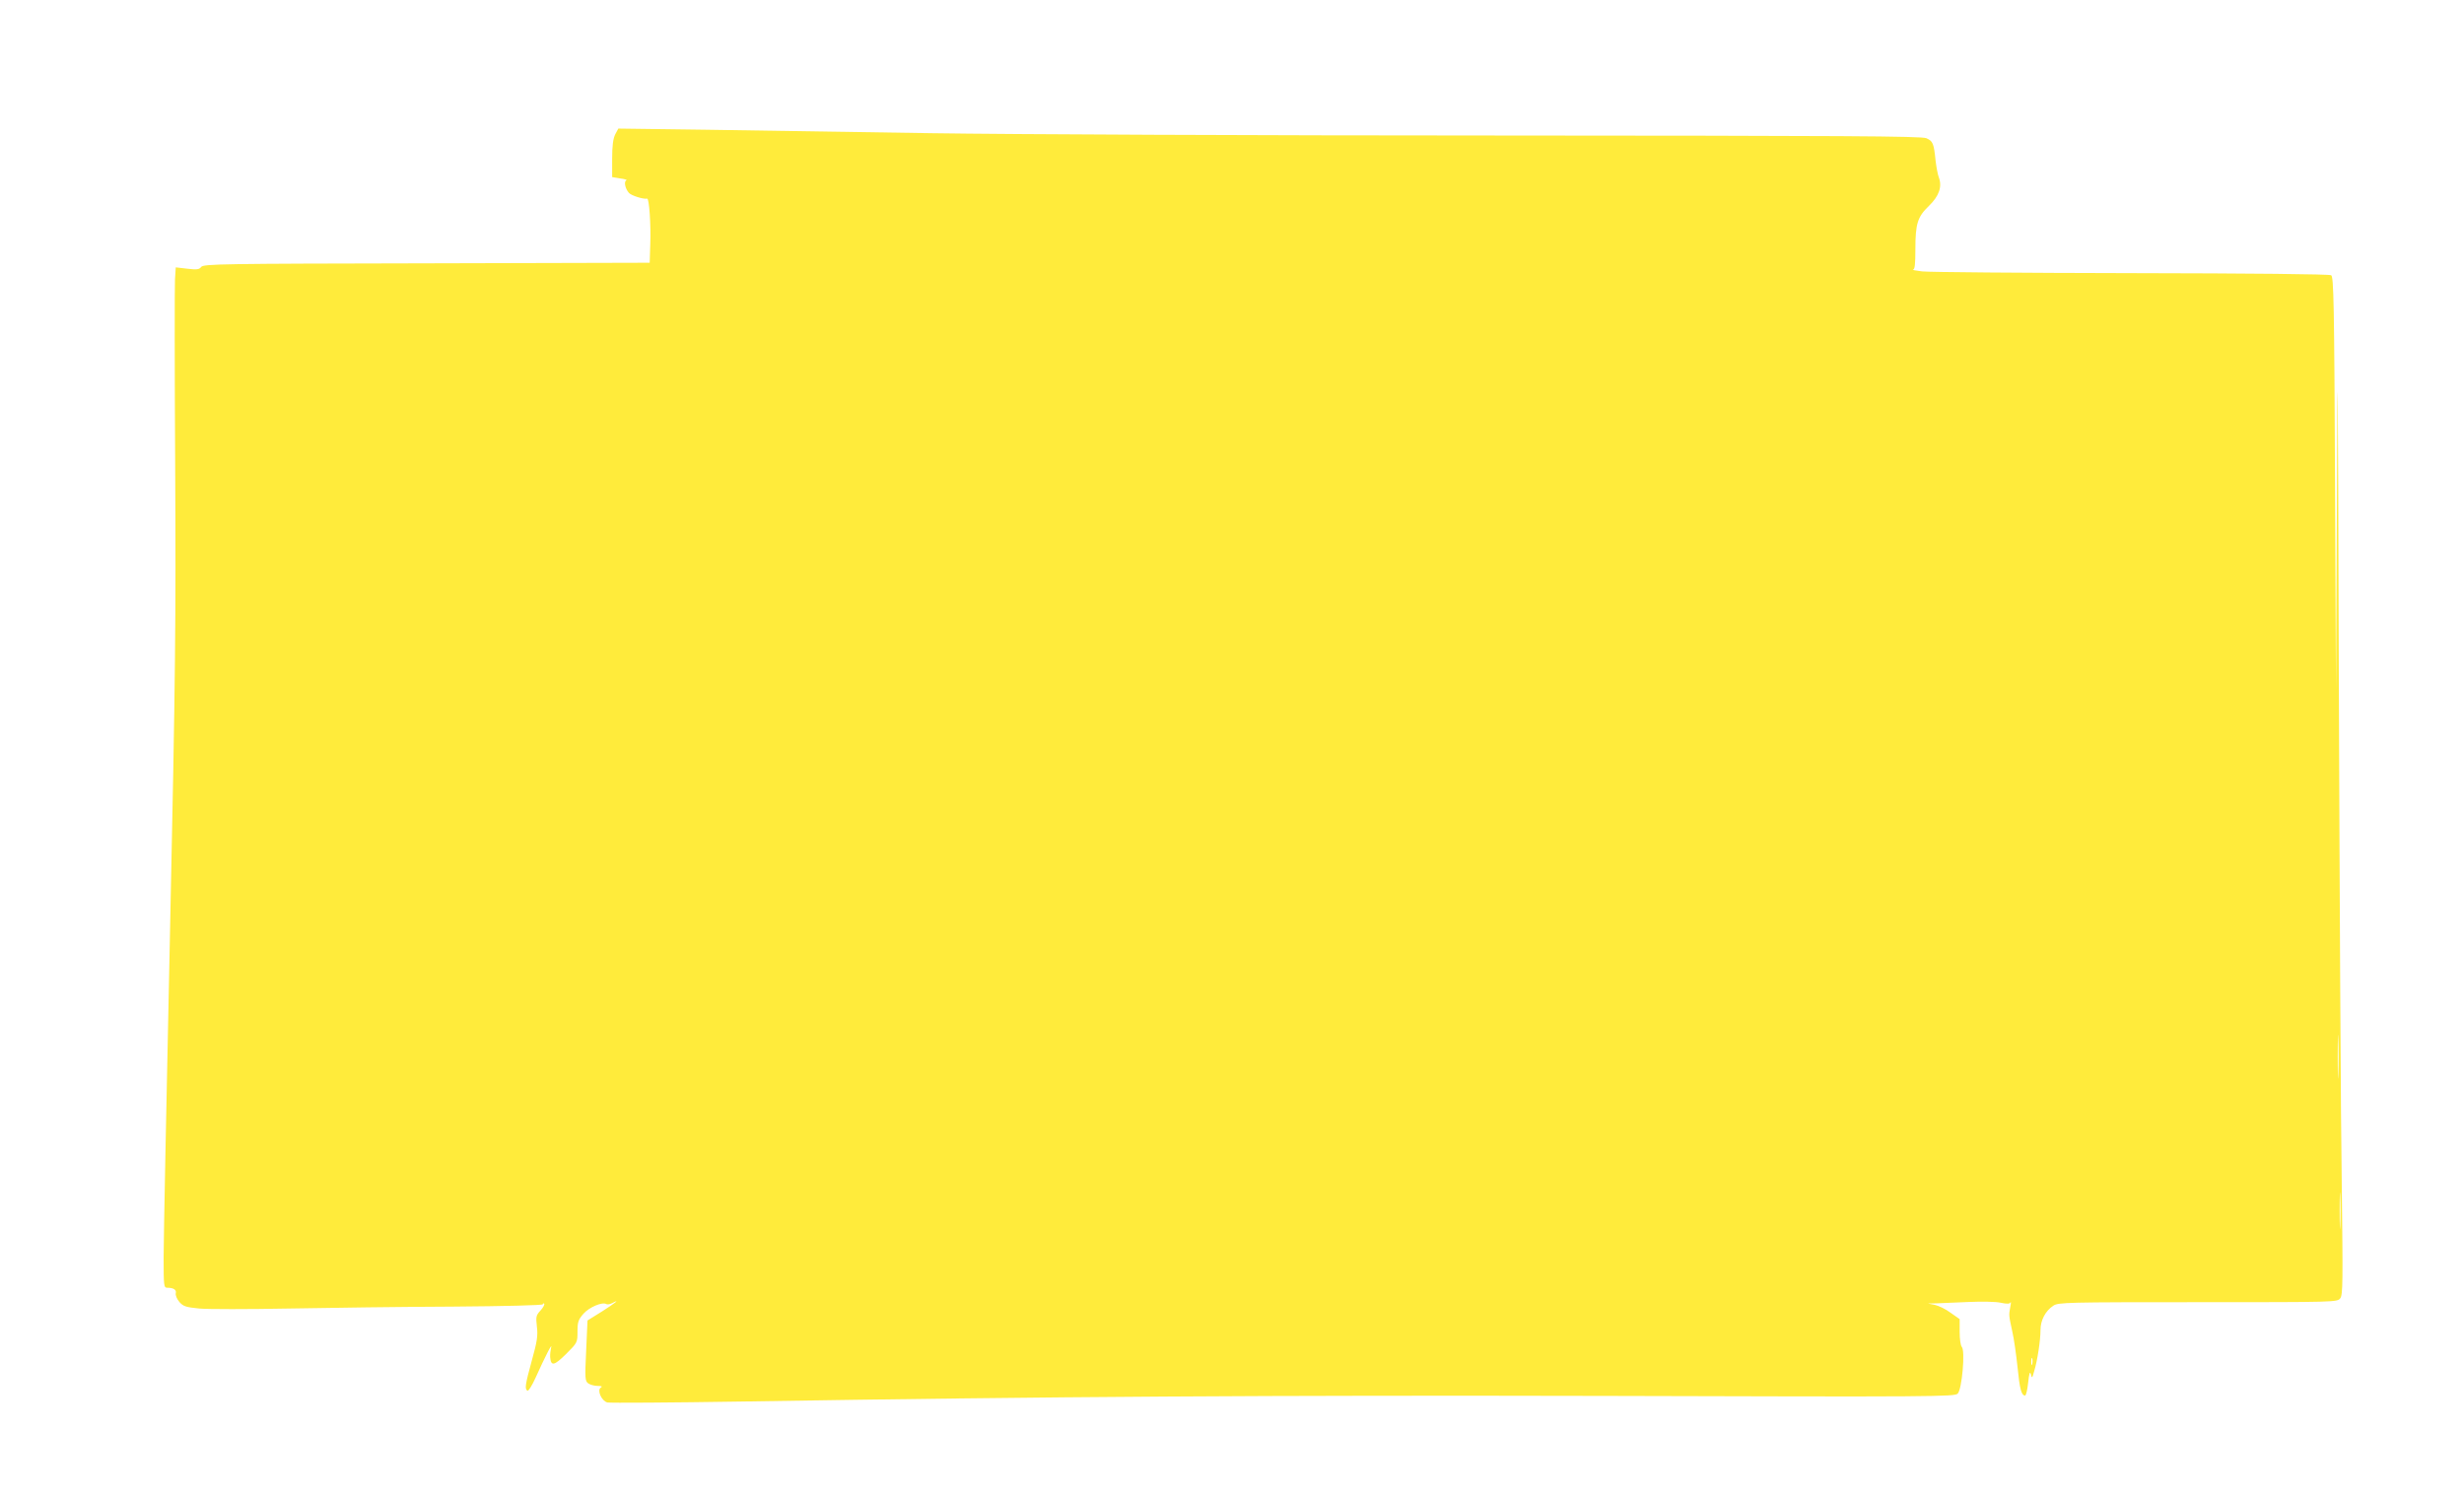
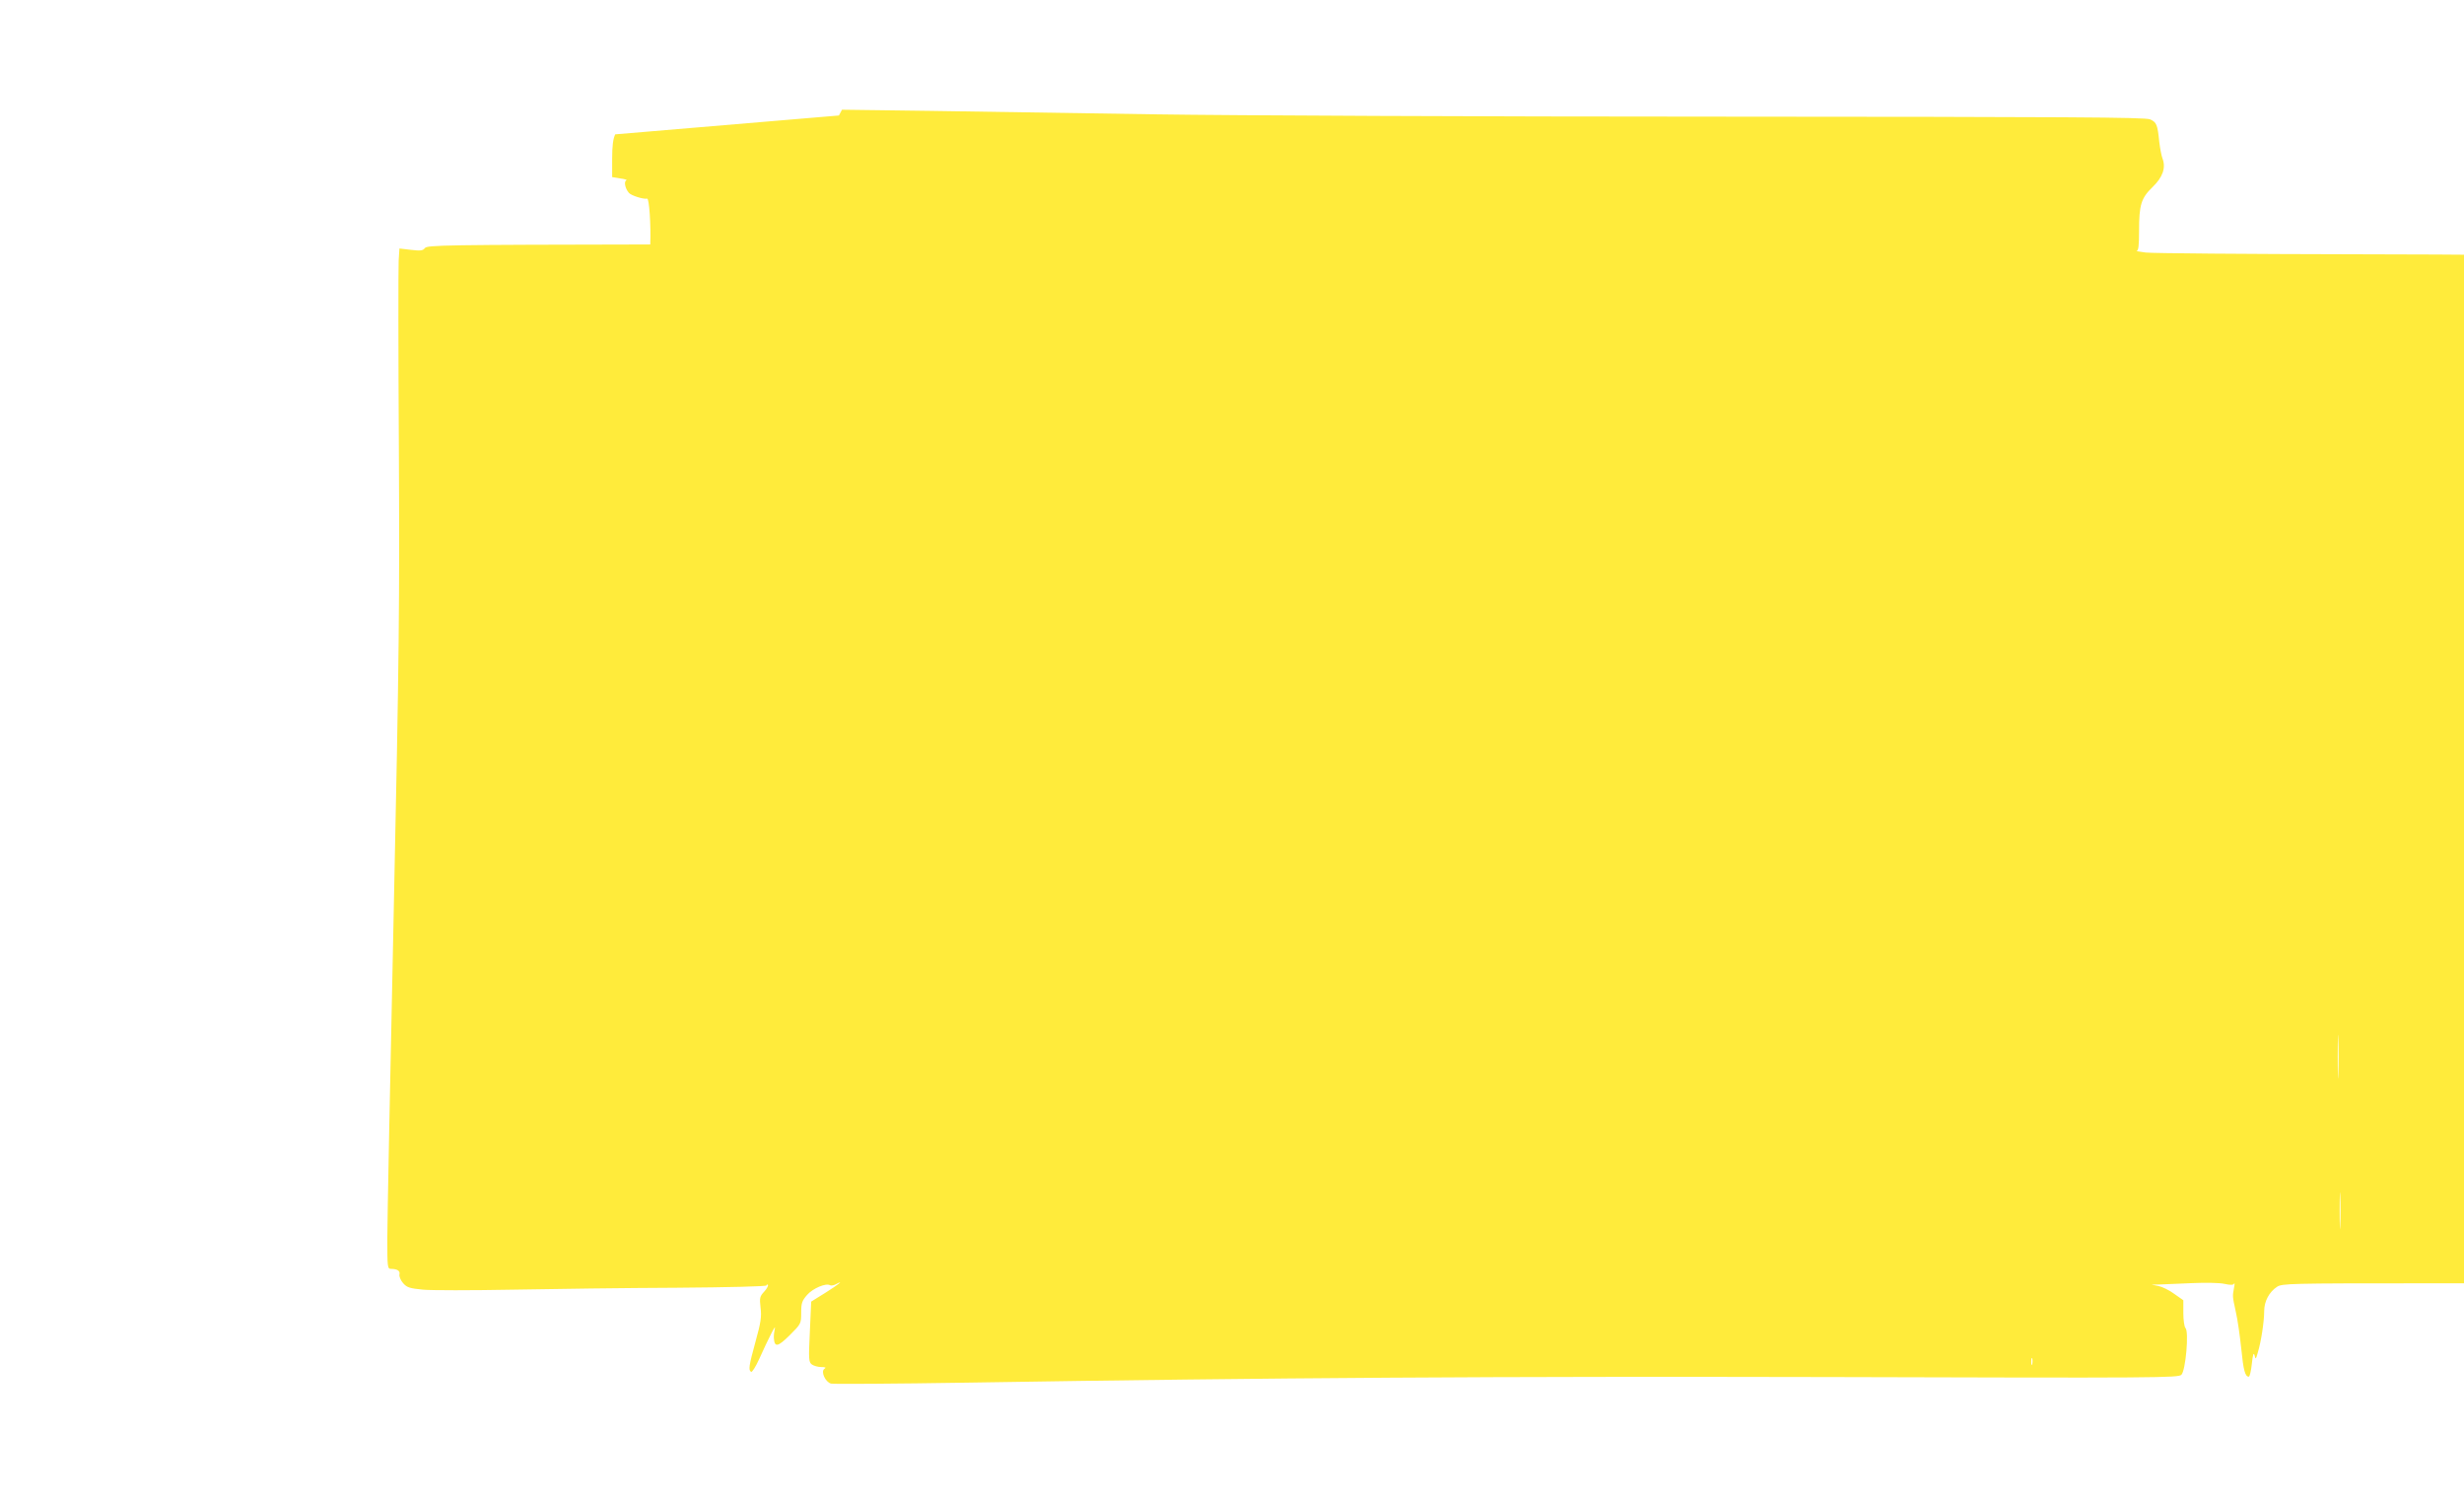
<svg xmlns="http://www.w3.org/2000/svg" version="1.0" width="1280pt" height="779pt" viewBox="0 0 1280 779" preserveAspectRatio="xMidYMid meet">
  <g transform="translate(0,779) scale(0.1,-0.1)" fill="#ffeb3b" stroke="none">
-     <path d="M3196 7092 c-11 -22 -16 -59 -16 -126 l0 -96 42 -7 c24 -3 38 -8 32 -10 -14 -5 -7 -42 13 -65 12 -14 75 -34 95 -30 10 2 20 -134 16 -238 l-3 -95 -1159 -3 c-1061 -2 -1160 -3 -1171 -19 -10 -13 -22 -15 -72 -9 l-60 7 -4 -63 c-2 -35 -2 -470 1 -968 4 -807 2 -1071 -27 -2430 -18 -839 -33 -1596 -33 -1682 0 -149 1 -158 19 -158 33 0 49 -11 44 -29 -2 -10 6 -30 19 -45 20 -23 34 -27 103 -34 44 -4 253 -4 465 0 212 4 595 9 852 10 275 2 468 7 468 12 0 5 3 6 7 3 3 -4 -5 -20 -19 -35 -23 -25 -25 -32 -19 -84 6 -47 1 -78 -26 -175 -35 -128 -38 -149 -23 -158 5 -3 24 27 42 67 48 107 89 187 81 158 -3 -14 -6 -36 -5 -50 4 -49 20 -46 82 15 59 59 60 60 60 117 0 50 4 62 31 93 30 34 98 63 119 50 5 -3 19 -1 30 5 47 25 14 -1 -54 -44 l-74 -46 -7 -157 c-7 -144 -6 -158 11 -170 10 -7 32 -13 48 -13 22 0 27 -3 17 -9 -21 -13 4 -69 34 -77 13 -3 331 -1 707 5 1600 26 2764 33 4487 29 1712 -5 1805 -4 1821 12 22 22 40 224 21 243 -6 6 -11 41 -11 77 l0 67 -47 33 c-25 19 -63 37 -82 41 l-36 7 45 1 c25 1 100 4 166 7 68 3 142 2 168 -4 32 -7 47 -6 50 2 3 6 3 -5 -1 -24 -8 -44 -8 -41 10 -125 9 -38 21 -124 28 -190 11 -112 20 -145 39 -145 5 0 12 30 16 68 5 47 9 60 14 43 5 -23 7 -22 17 15 17 55 33 161 33 214 0 52 26 100 67 127 26 17 70 18 751 18 712 0 724 0 739 20 14 18 14 85 8 590 -5 314 -11 1470 -15 2570 -5 1782 -7 1891 -10 1000 l-5 -1000 -5 1073 c-4 939 -7 1074 -20 1082 -9 6 -414 10 -1040 11 -564 1 -1052 5 -1085 9 -33 4 -54 8 -47 9 9 1 12 29 12 104 0 135 11 170 70 227 53 51 70 100 52 148 -6 15 -13 54 -17 87 -9 90 -14 102 -48 117 -26 11 -427 13 -2242 14 -1215 0 -2532 6 -2925 12 -393 6 -921 14 -1172 18 l-456 6 -16 -30z m8951 -4884 c-1 -51 -3 -10 -3 92 0 102 2 143 3 93 2 -51 2 -135 0 -185z m10 -785 c-1 -43 -3 -8 -3 77 0 85 2 120 3 78 2 -43 2 -113 0 -155z m-1600 -720 c-3 -10 -5 -4 -5 12 0 17 2 24 5 18 2 -7 2 -21 0 -30z" />
+     <path d="M3196 7092 c-11 -22 -16 -59 -16 -126 l0 -96 42 -7 c24 -3 38 -8 32 -10 -14 -5 -7 -42 13 -65 12 -14 75 -34 95 -30 10 2 20 -134 16 -238 c-1061 -2 -1160 -3 -1171 -19 -10 -13 -22 -15 -72 -9 l-60 7 -4 -63 c-2 -35 -2 -470 1 -968 4 -807 2 -1071 -27 -2430 -18 -839 -33 -1596 -33 -1682 0 -149 1 -158 19 -158 33 0 49 -11 44 -29 -2 -10 6 -30 19 -45 20 -23 34 -27 103 -34 44 -4 253 -4 465 0 212 4 595 9 852 10 275 2 468 7 468 12 0 5 3 6 7 3 3 -4 -5 -20 -19 -35 -23 -25 -25 -32 -19 -84 6 -47 1 -78 -26 -175 -35 -128 -38 -149 -23 -158 5 -3 24 27 42 67 48 107 89 187 81 158 -3 -14 -6 -36 -5 -50 4 -49 20 -46 82 15 59 59 60 60 60 117 0 50 4 62 31 93 30 34 98 63 119 50 5 -3 19 -1 30 5 47 25 14 -1 -54 -44 l-74 -46 -7 -157 c-7 -144 -6 -158 11 -170 10 -7 32 -13 48 -13 22 0 27 -3 17 -9 -21 -13 4 -69 34 -77 13 -3 331 -1 707 5 1600 26 2764 33 4487 29 1712 -5 1805 -4 1821 12 22 22 40 224 21 243 -6 6 -11 41 -11 77 l0 67 -47 33 c-25 19 -63 37 -82 41 l-36 7 45 1 c25 1 100 4 166 7 68 3 142 2 168 -4 32 -7 47 -6 50 2 3 6 3 -5 -1 -24 -8 -44 -8 -41 10 -125 9 -38 21 -124 28 -190 11 -112 20 -145 39 -145 5 0 12 30 16 68 5 47 9 60 14 43 5 -23 7 -22 17 15 17 55 33 161 33 214 0 52 26 100 67 127 26 17 70 18 751 18 712 0 724 0 739 20 14 18 14 85 8 590 -5 314 -11 1470 -15 2570 -5 1782 -7 1891 -10 1000 l-5 -1000 -5 1073 c-4 939 -7 1074 -20 1082 -9 6 -414 10 -1040 11 -564 1 -1052 5 -1085 9 -33 4 -54 8 -47 9 9 1 12 29 12 104 0 135 11 170 70 227 53 51 70 100 52 148 -6 15 -13 54 -17 87 -9 90 -14 102 -48 117 -26 11 -427 13 -2242 14 -1215 0 -2532 6 -2925 12 -393 6 -921 14 -1172 18 l-456 6 -16 -30z m8951 -4884 c-1 -51 -3 -10 -3 92 0 102 2 143 3 93 2 -51 2 -135 0 -185z m10 -785 c-1 -43 -3 -8 -3 77 0 85 2 120 3 78 2 -43 2 -113 0 -155z m-1600 -720 c-3 -10 -5 -4 -5 12 0 17 2 24 5 18 2 -7 2 -21 0 -30z" />
  </g>
</svg>